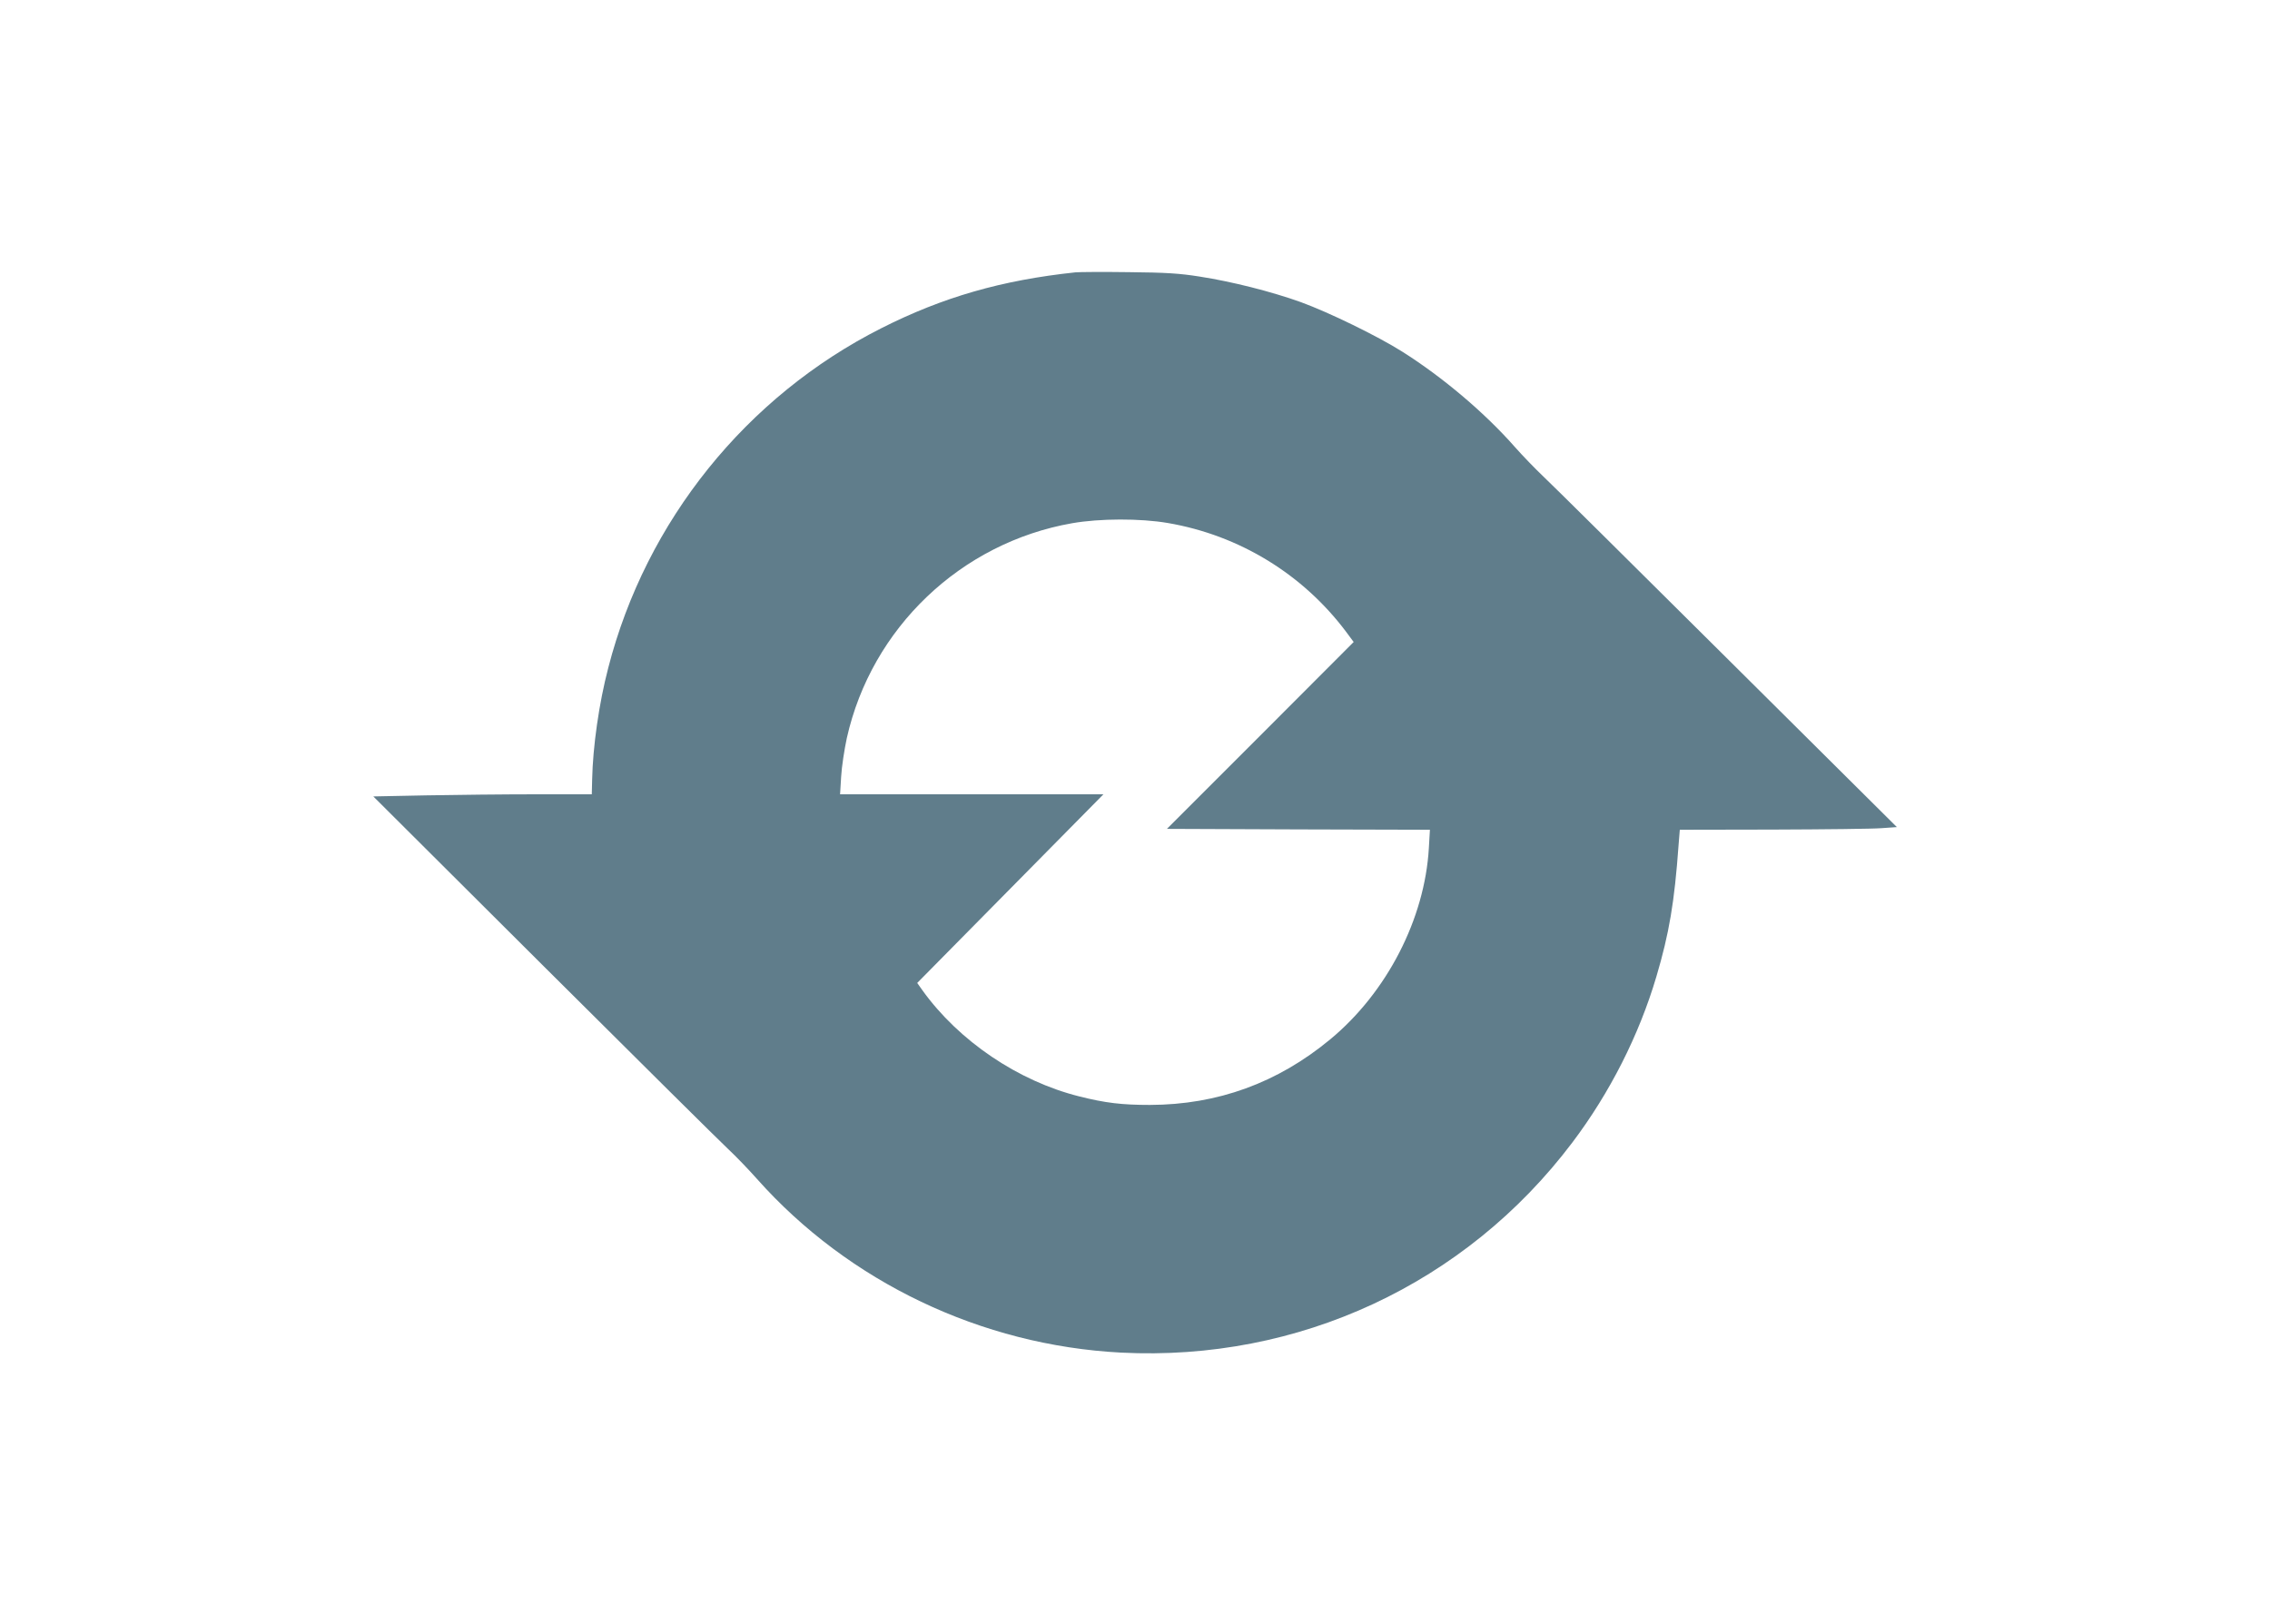
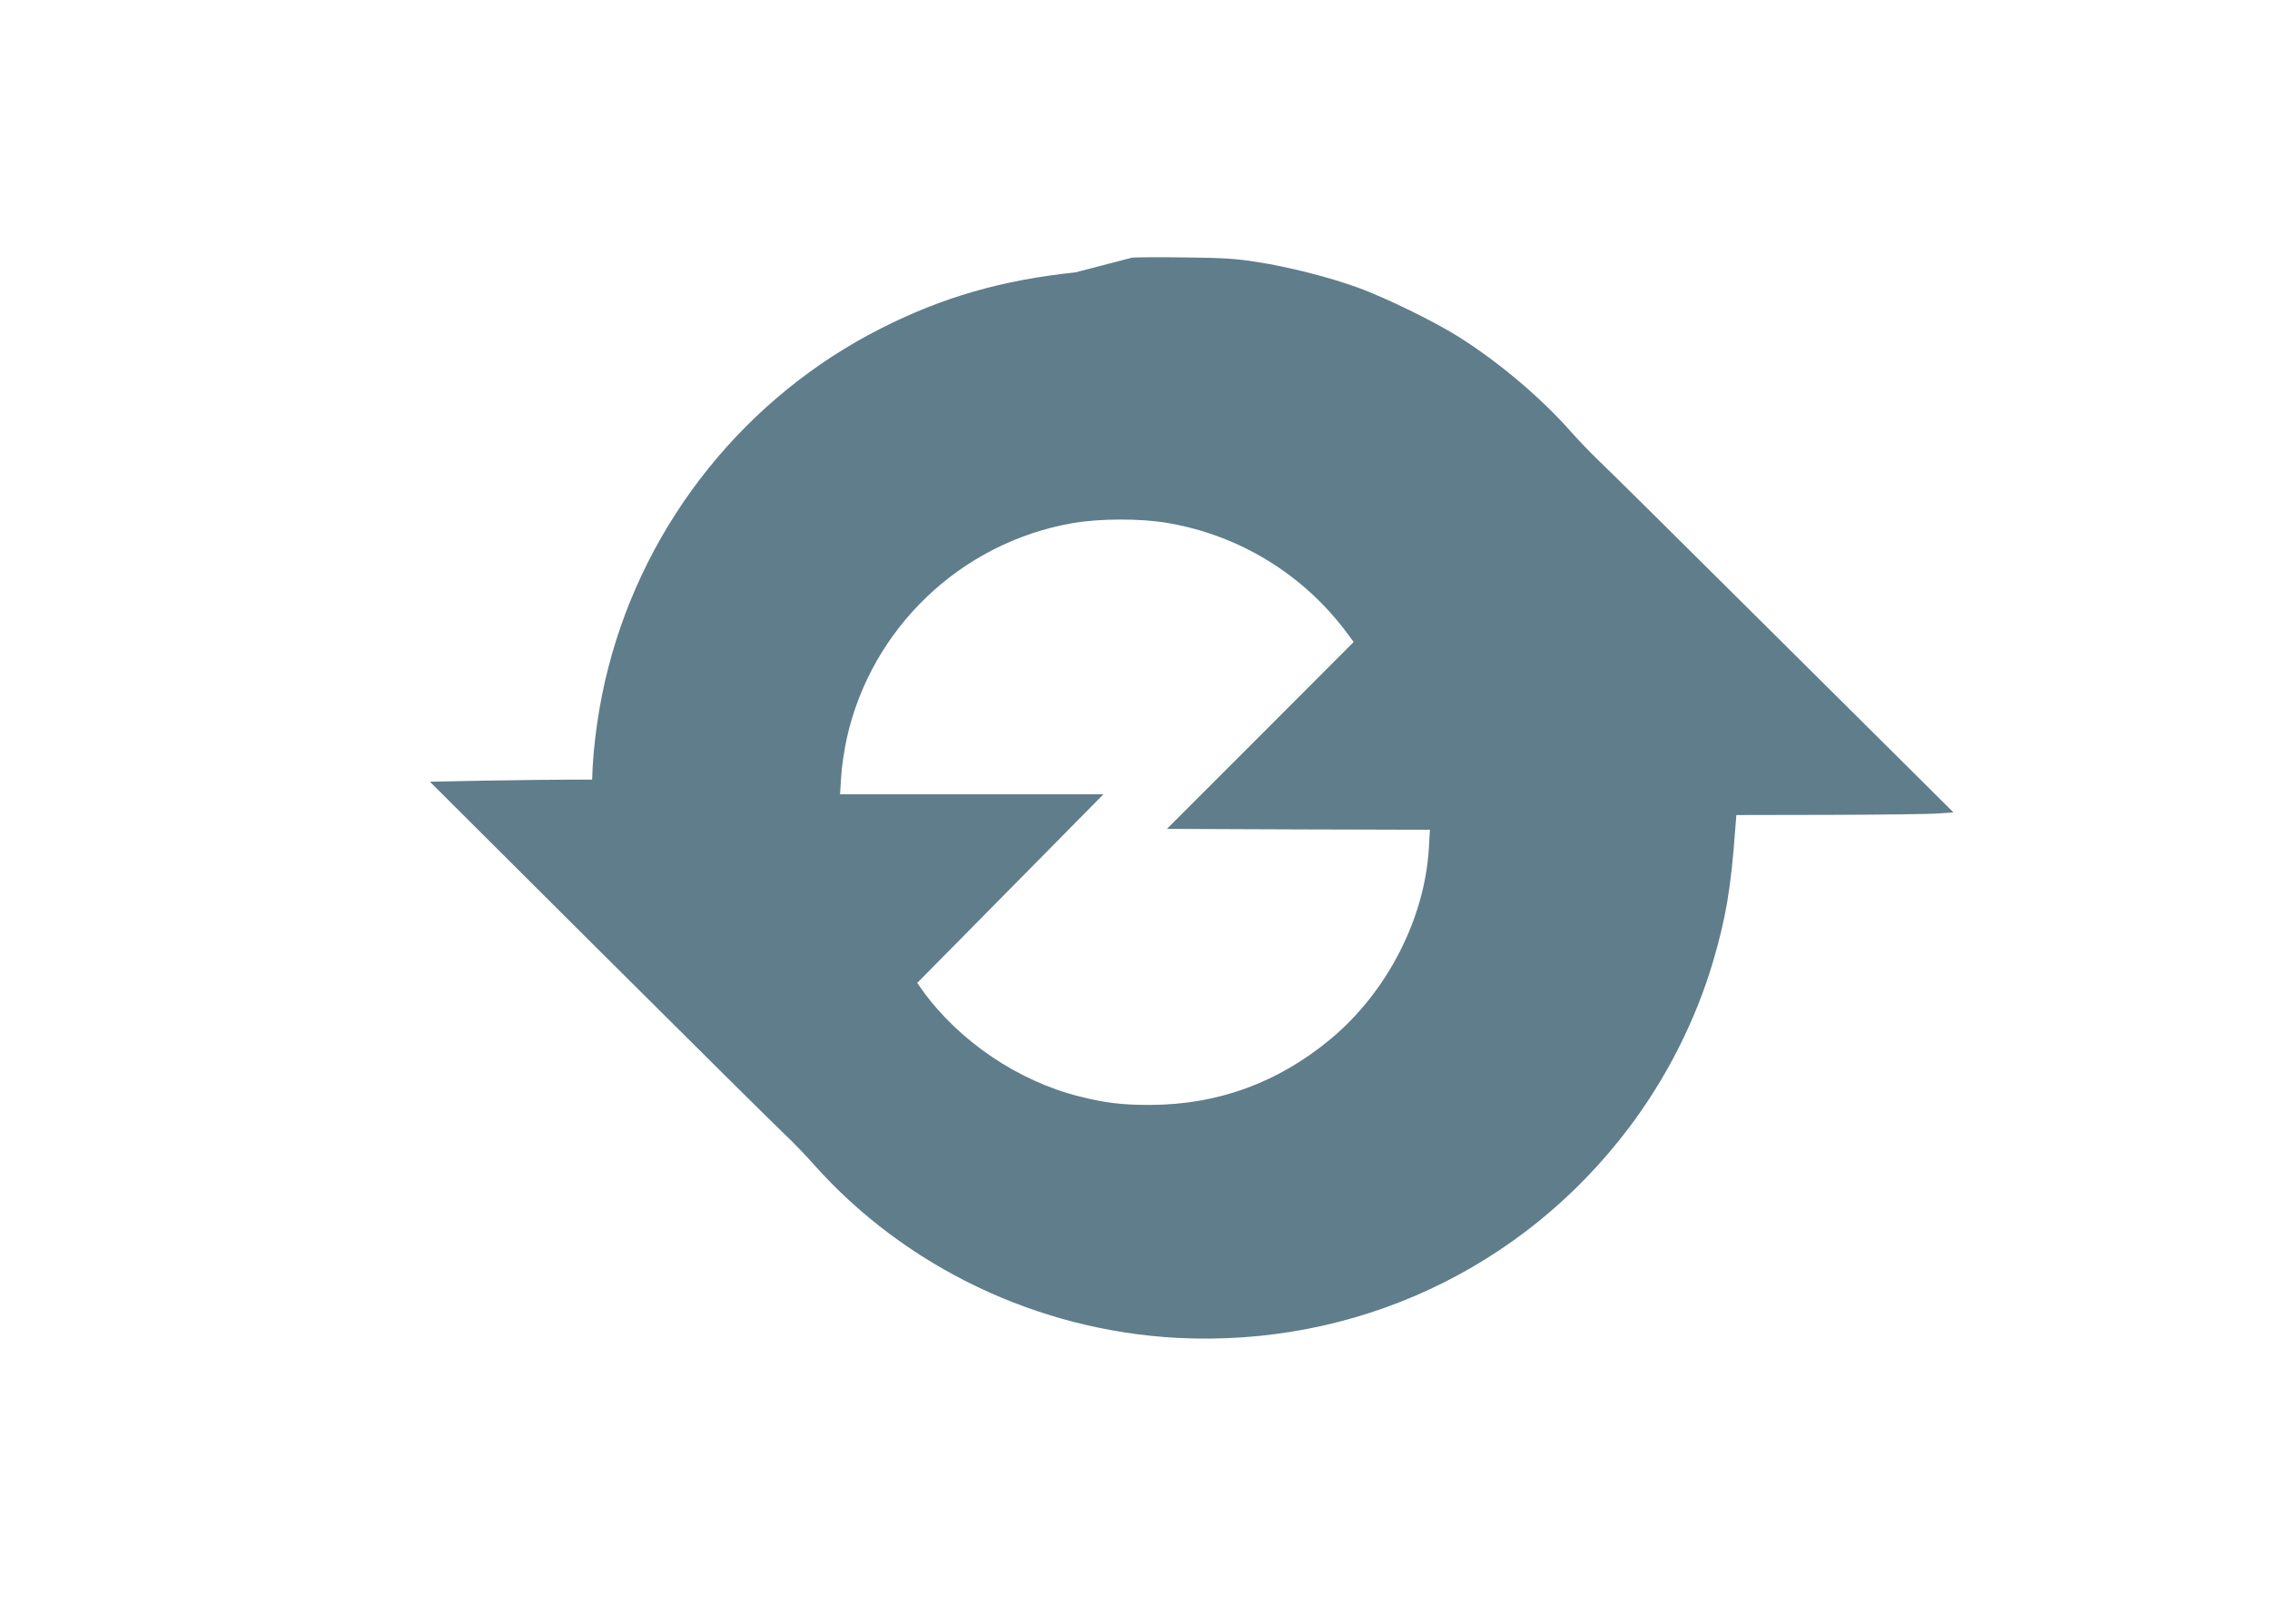
<svg xmlns="http://www.w3.org/2000/svg" version="1.0" width="1280pt" height="916pt" viewBox="0 0 1280 916" preserveAspectRatio="xMidYMid meet">
  <g transform="translate(0,916) scale(0.1,-0.1)" fill="#607d8b" stroke="none">
-     <path d="M6065 7624 c-416 -44 -749 -140 -1095 -315 -762 -385 -1327 -1087 -1540 -1915 -53 -203 -87 -445 -91 -631 l-2 -83 -317 0 c-174 0 -451 -3 -616 -6 l-299 -6 960 -957 c528 -526 996 -990 1040 -1031 44 -41 118 -118 164 -170 517 -581 1265 -938 2052 -979 1001 -51 1943 387 2545 1185 212 281 376 605 474 936 72 243 102 420 125 741 l7 87 526 1 c290 1 565 4 612 8 l86 6 -961 955 c-528 525 -994 987 -1035 1025 -41 39 -113 113 -159 165 -168 191 -405 392 -633 536 -139 88 -414 222 -573 280 -164 59 -389 116 -570 144 -113 18 -190 23 -400 25 -143 2 -278 1 -300 -1z m521 -1414 c402 -69 760 -288 1004 -613 l43 -58 -526 -527 -527 -527 742 -3 741 -2 -6 -103 c-23 -399 -236 -814 -556 -1079 -297 -246 -635 -369 -1017 -370 -158 0 -251 11 -398 48 -344 86 -679 312 -885 599 l-29 41 525 532 525 532 -743 0 -742 0 6 99 c3 55 18 153 32 218 139 621 643 1102 1271 1212 154 27 384 28 540 1z" />
+     <path d="M6065 7624 c-416 -44 -749 -140 -1095 -315 -762 -385 -1327 -1087 -1540 -1915 -53 -203 -87 -445 -91 -631 c-174 0 -451 -3 -616 -6 l-299 -6 960 -957 c528 -526 996 -990 1040 -1031 44 -41 118 -118 164 -170 517 -581 1265 -938 2052 -979 1001 -51 1943 387 2545 1185 212 281 376 605 474 936 72 243 102 420 125 741 l7 87 526 1 c290 1 565 4 612 8 l86 6 -961 955 c-528 525 -994 987 -1035 1025 -41 39 -113 113 -159 165 -168 191 -405 392 -633 536 -139 88 -414 222 -573 280 -164 59 -389 116 -570 144 -113 18 -190 23 -400 25 -143 2 -278 1 -300 -1z m521 -1414 c402 -69 760 -288 1004 -613 l43 -58 -526 -527 -527 -527 742 -3 741 -2 -6 -103 c-23 -399 -236 -814 -556 -1079 -297 -246 -635 -369 -1017 -370 -158 0 -251 11 -398 48 -344 86 -679 312 -885 599 l-29 41 525 532 525 532 -743 0 -742 0 6 99 c3 55 18 153 32 218 139 621 643 1102 1271 1212 154 27 384 28 540 1z" />
  </g>
</svg>